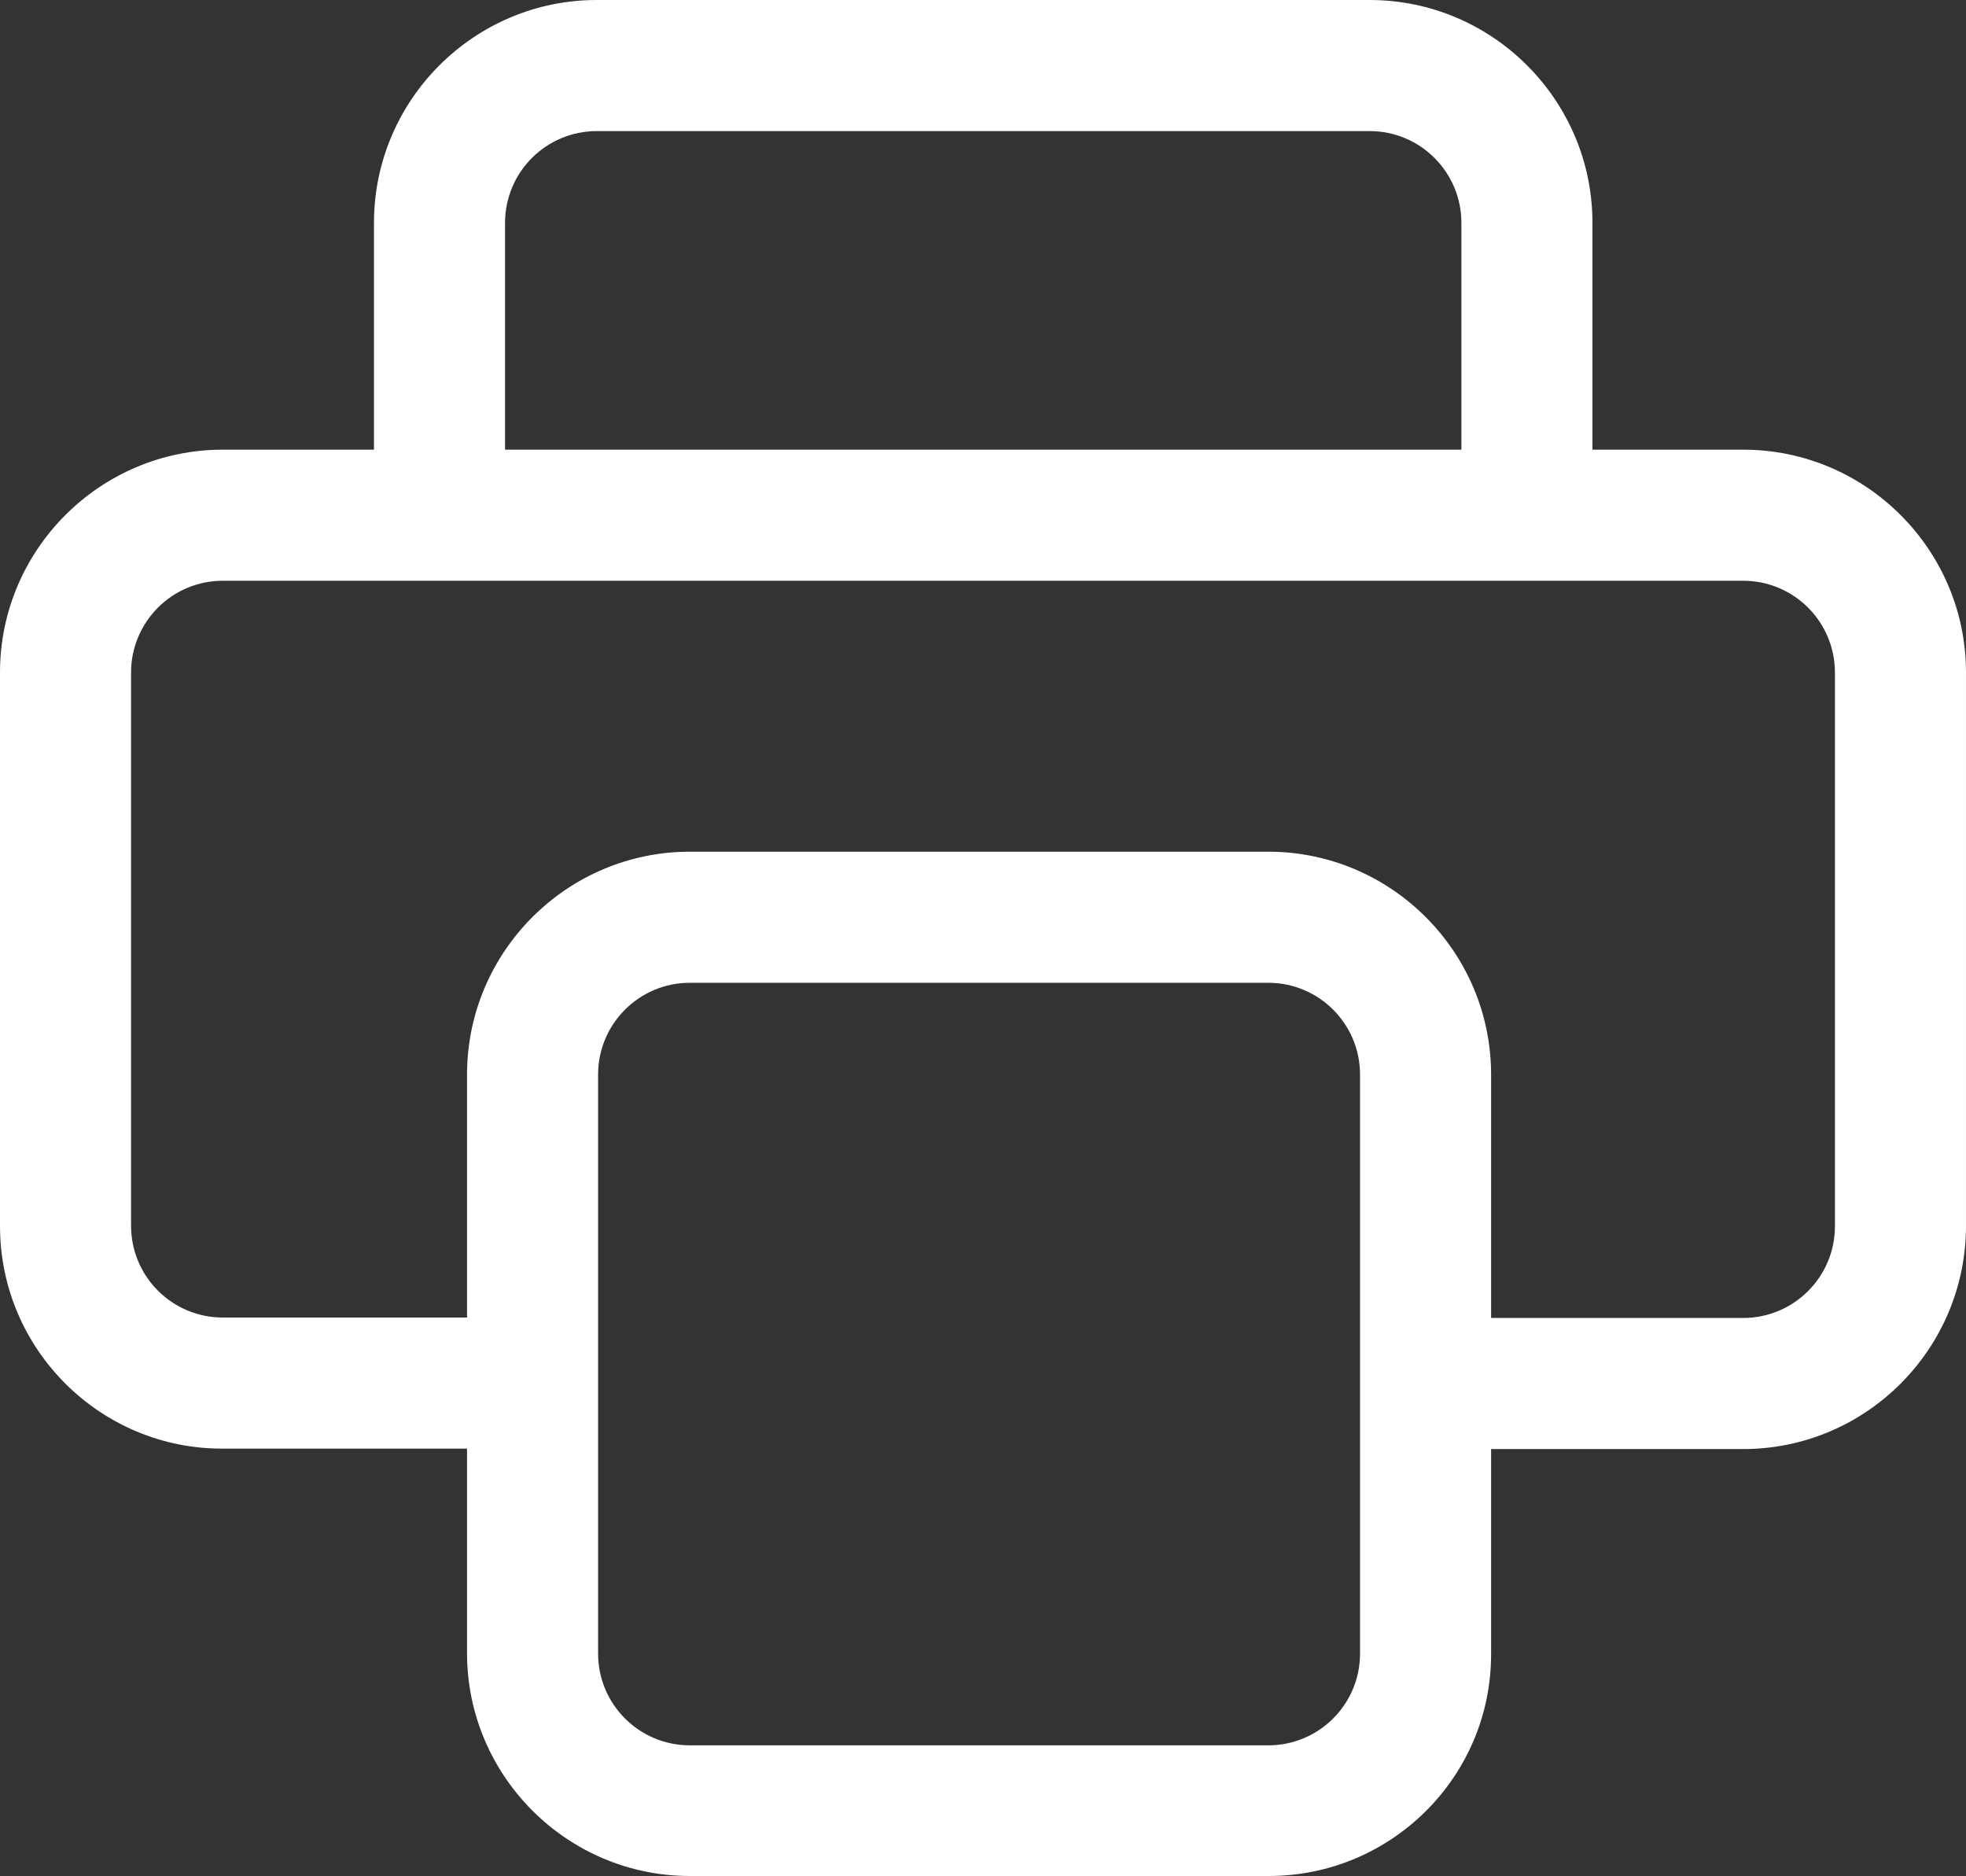
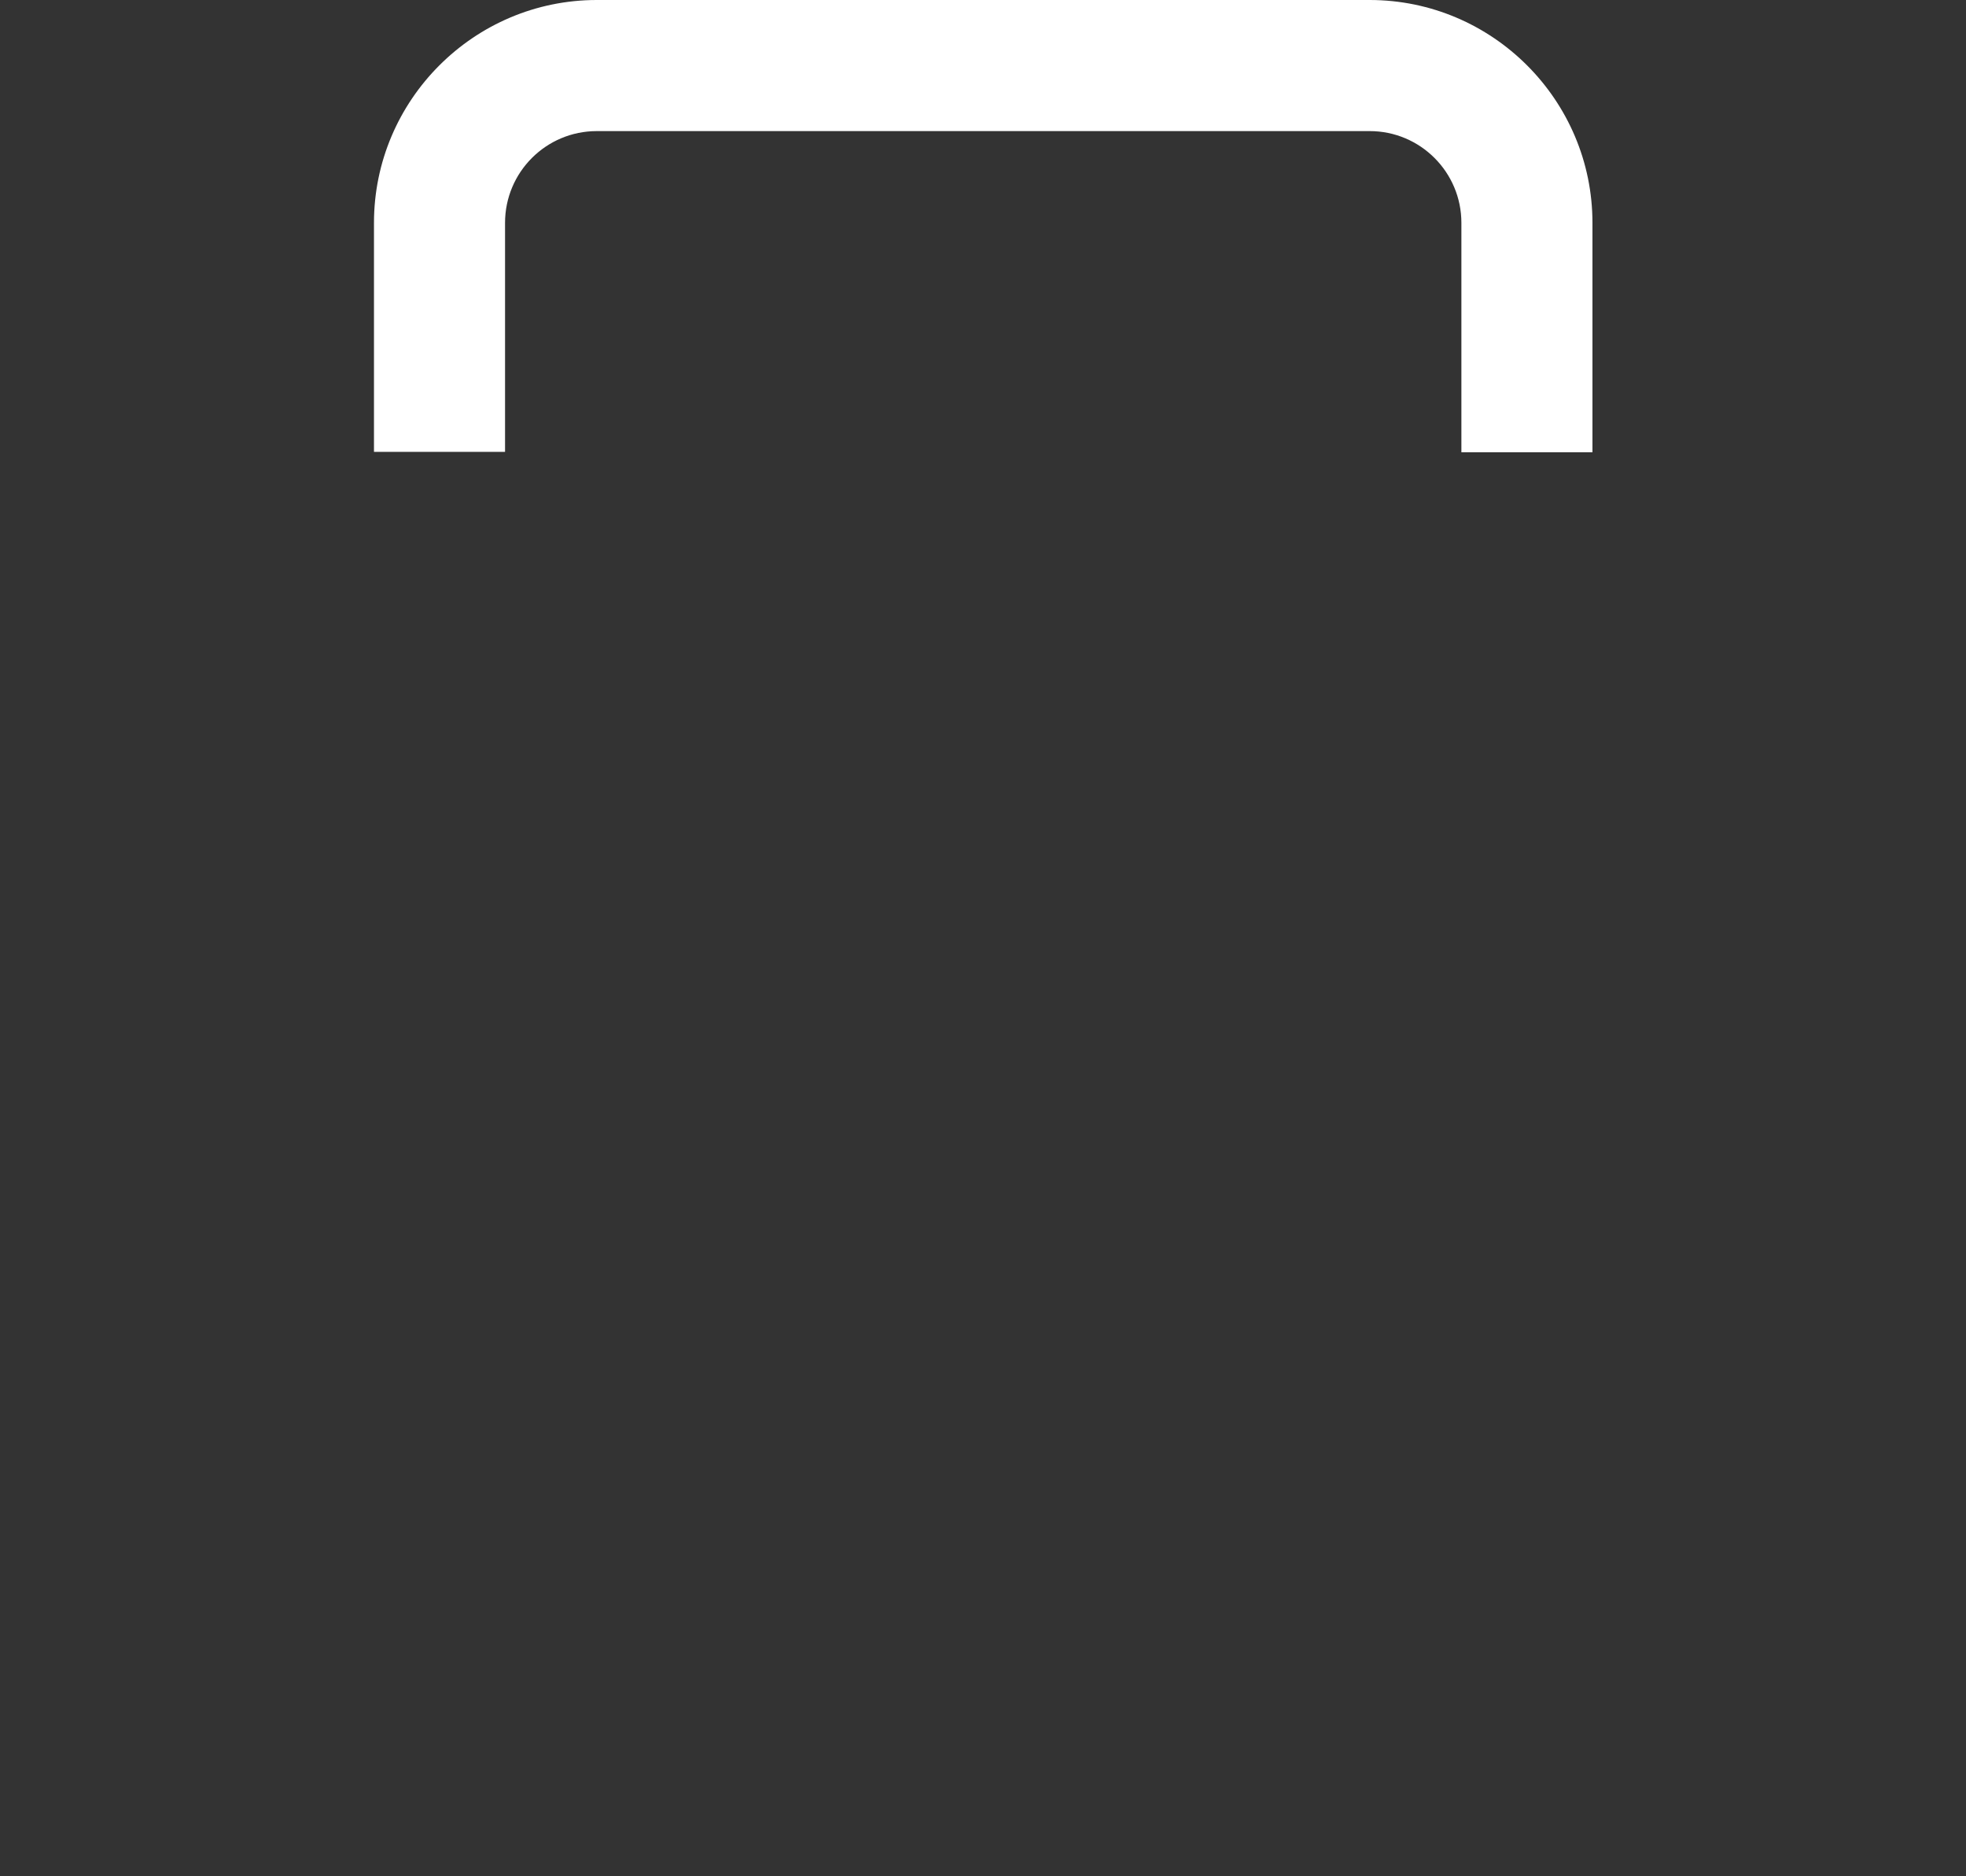
<svg xmlns="http://www.w3.org/2000/svg" version="1.1" id="图层_1" x="0px" y="0px" viewBox="0 0 45 42.93" style="enable-background:new 0 0 45 42.93;" xml:space="preserve">
  <rect x="0" y="0" width="45" height="42.93" fill="#333333" stroke="none" />
  <style type="text/css">
	.st0{fill:#FFFFFF;}
</style>
  <g>
    <g>
      <g>
-         <path class="st0" d="M39.9,33.16h-7.27v-3h7.27c1.16,0,2.1-0.94,2.1-2.1V15.39c0-1.16-0.94-2.1-2.1-2.1H5.1     c-1.16,0-2.1,0.94-2.1,2.1v12.66c0,1.16,0.94,2.1,2.1,2.1h7.09v3H5.1C2.29,33.16,0,30.87,0,28.06V15.39c0-2.81,2.29-5.1,5.1-5.1     h34.8c2.81,0,5.1,2.29,5.1,5.1v12.66C45,30.87,42.71,33.16,39.9,33.16z" />
-       </g>
+         </g>
      <g>
        <path class="st0" d="M36.45,10.35h-3V5.1c0-1.16-0.94-2.1-2.1-2.1H13.66c-1.16,0-2.1,0.94-2.1,2.1v5.24h-3V5.1     c0-2.81,2.29-5.1,5.1-5.1h17.69c2.81,0,5.1,2.29,5.1,5.1V10.35z" />
      </g>
-       <path class="st0" d="M29.04,42.93H15.79c-2.81,0-5.1-2.29-5.1-5.1V24.59c0-2.81,2.29-5.1,5.1-5.1h13.24c2.81,0,5.1,2.29,5.1,5.1    v13.25C34.14,40.65,31.85,42.93,29.04,42.93z M15.79,22.49c-1.16,0-2.1,0.94-2.1,2.1v13.25c0,1.16,0.94,2.1,2.1,2.1h13.24    c1.16,0,2.1-0.94,2.1-2.1V24.59c0-1.16-0.94-2.1-2.1-2.1H15.79z" />
    </g>
  </g>
</svg>